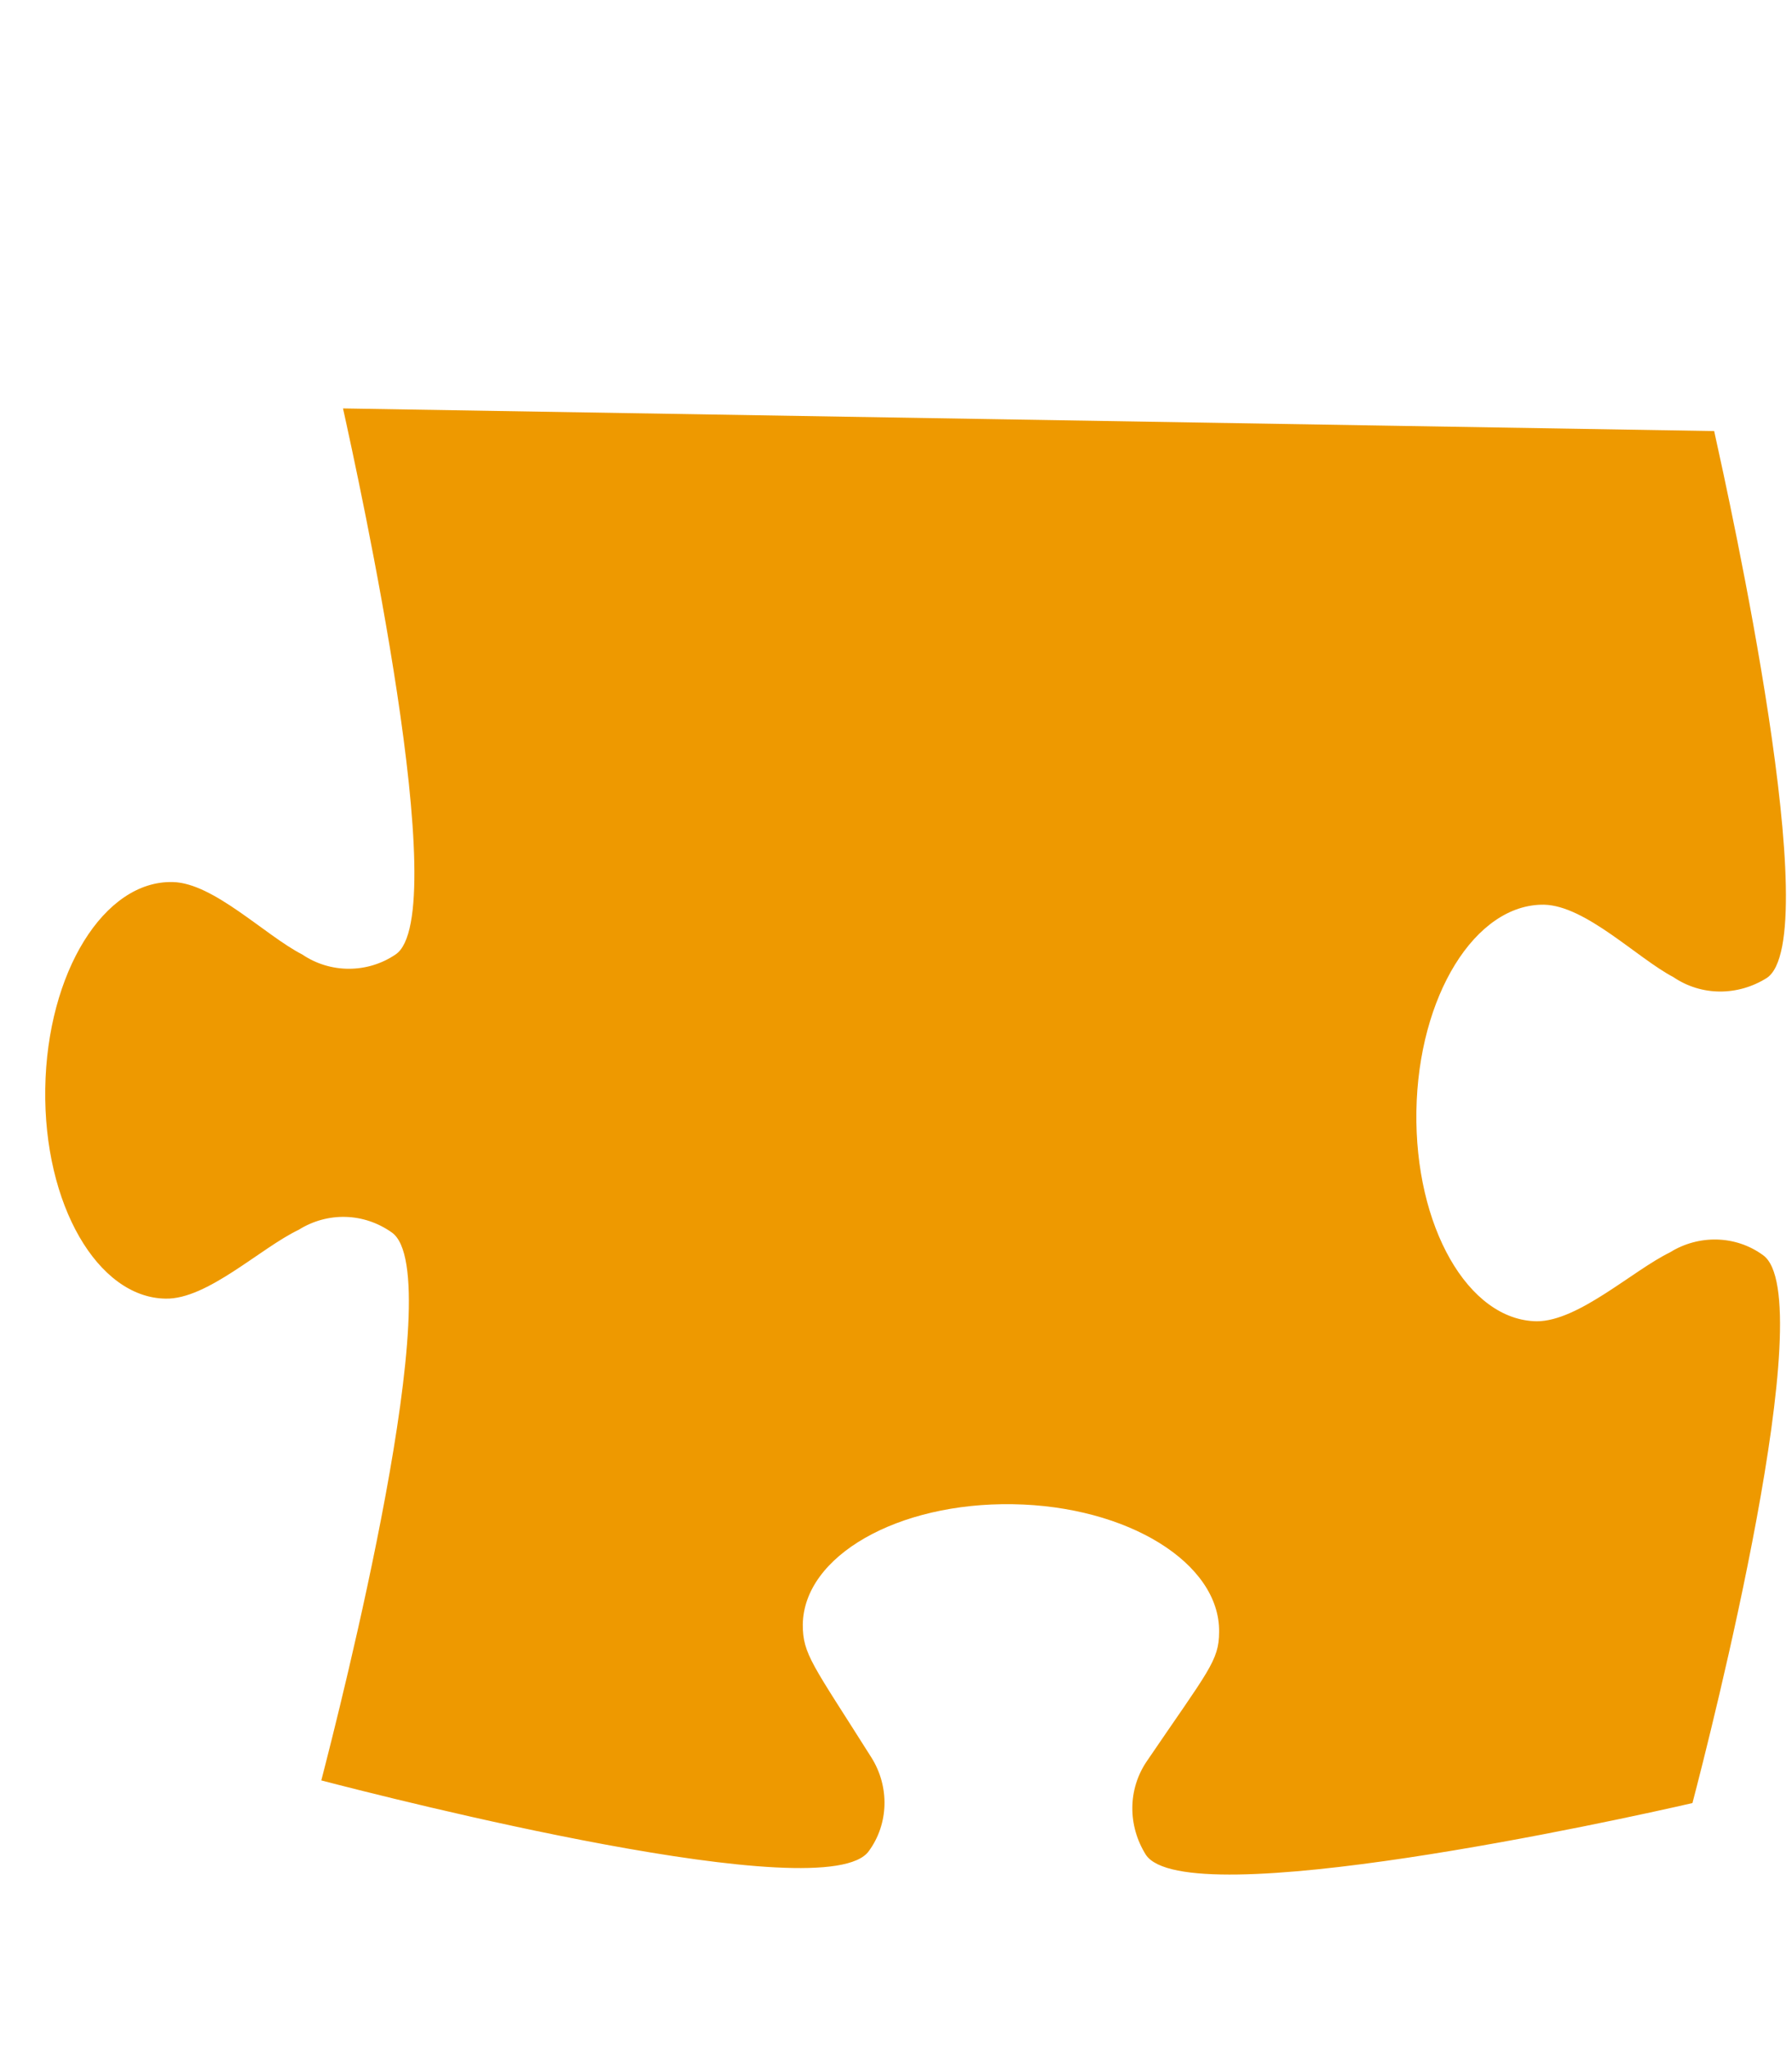
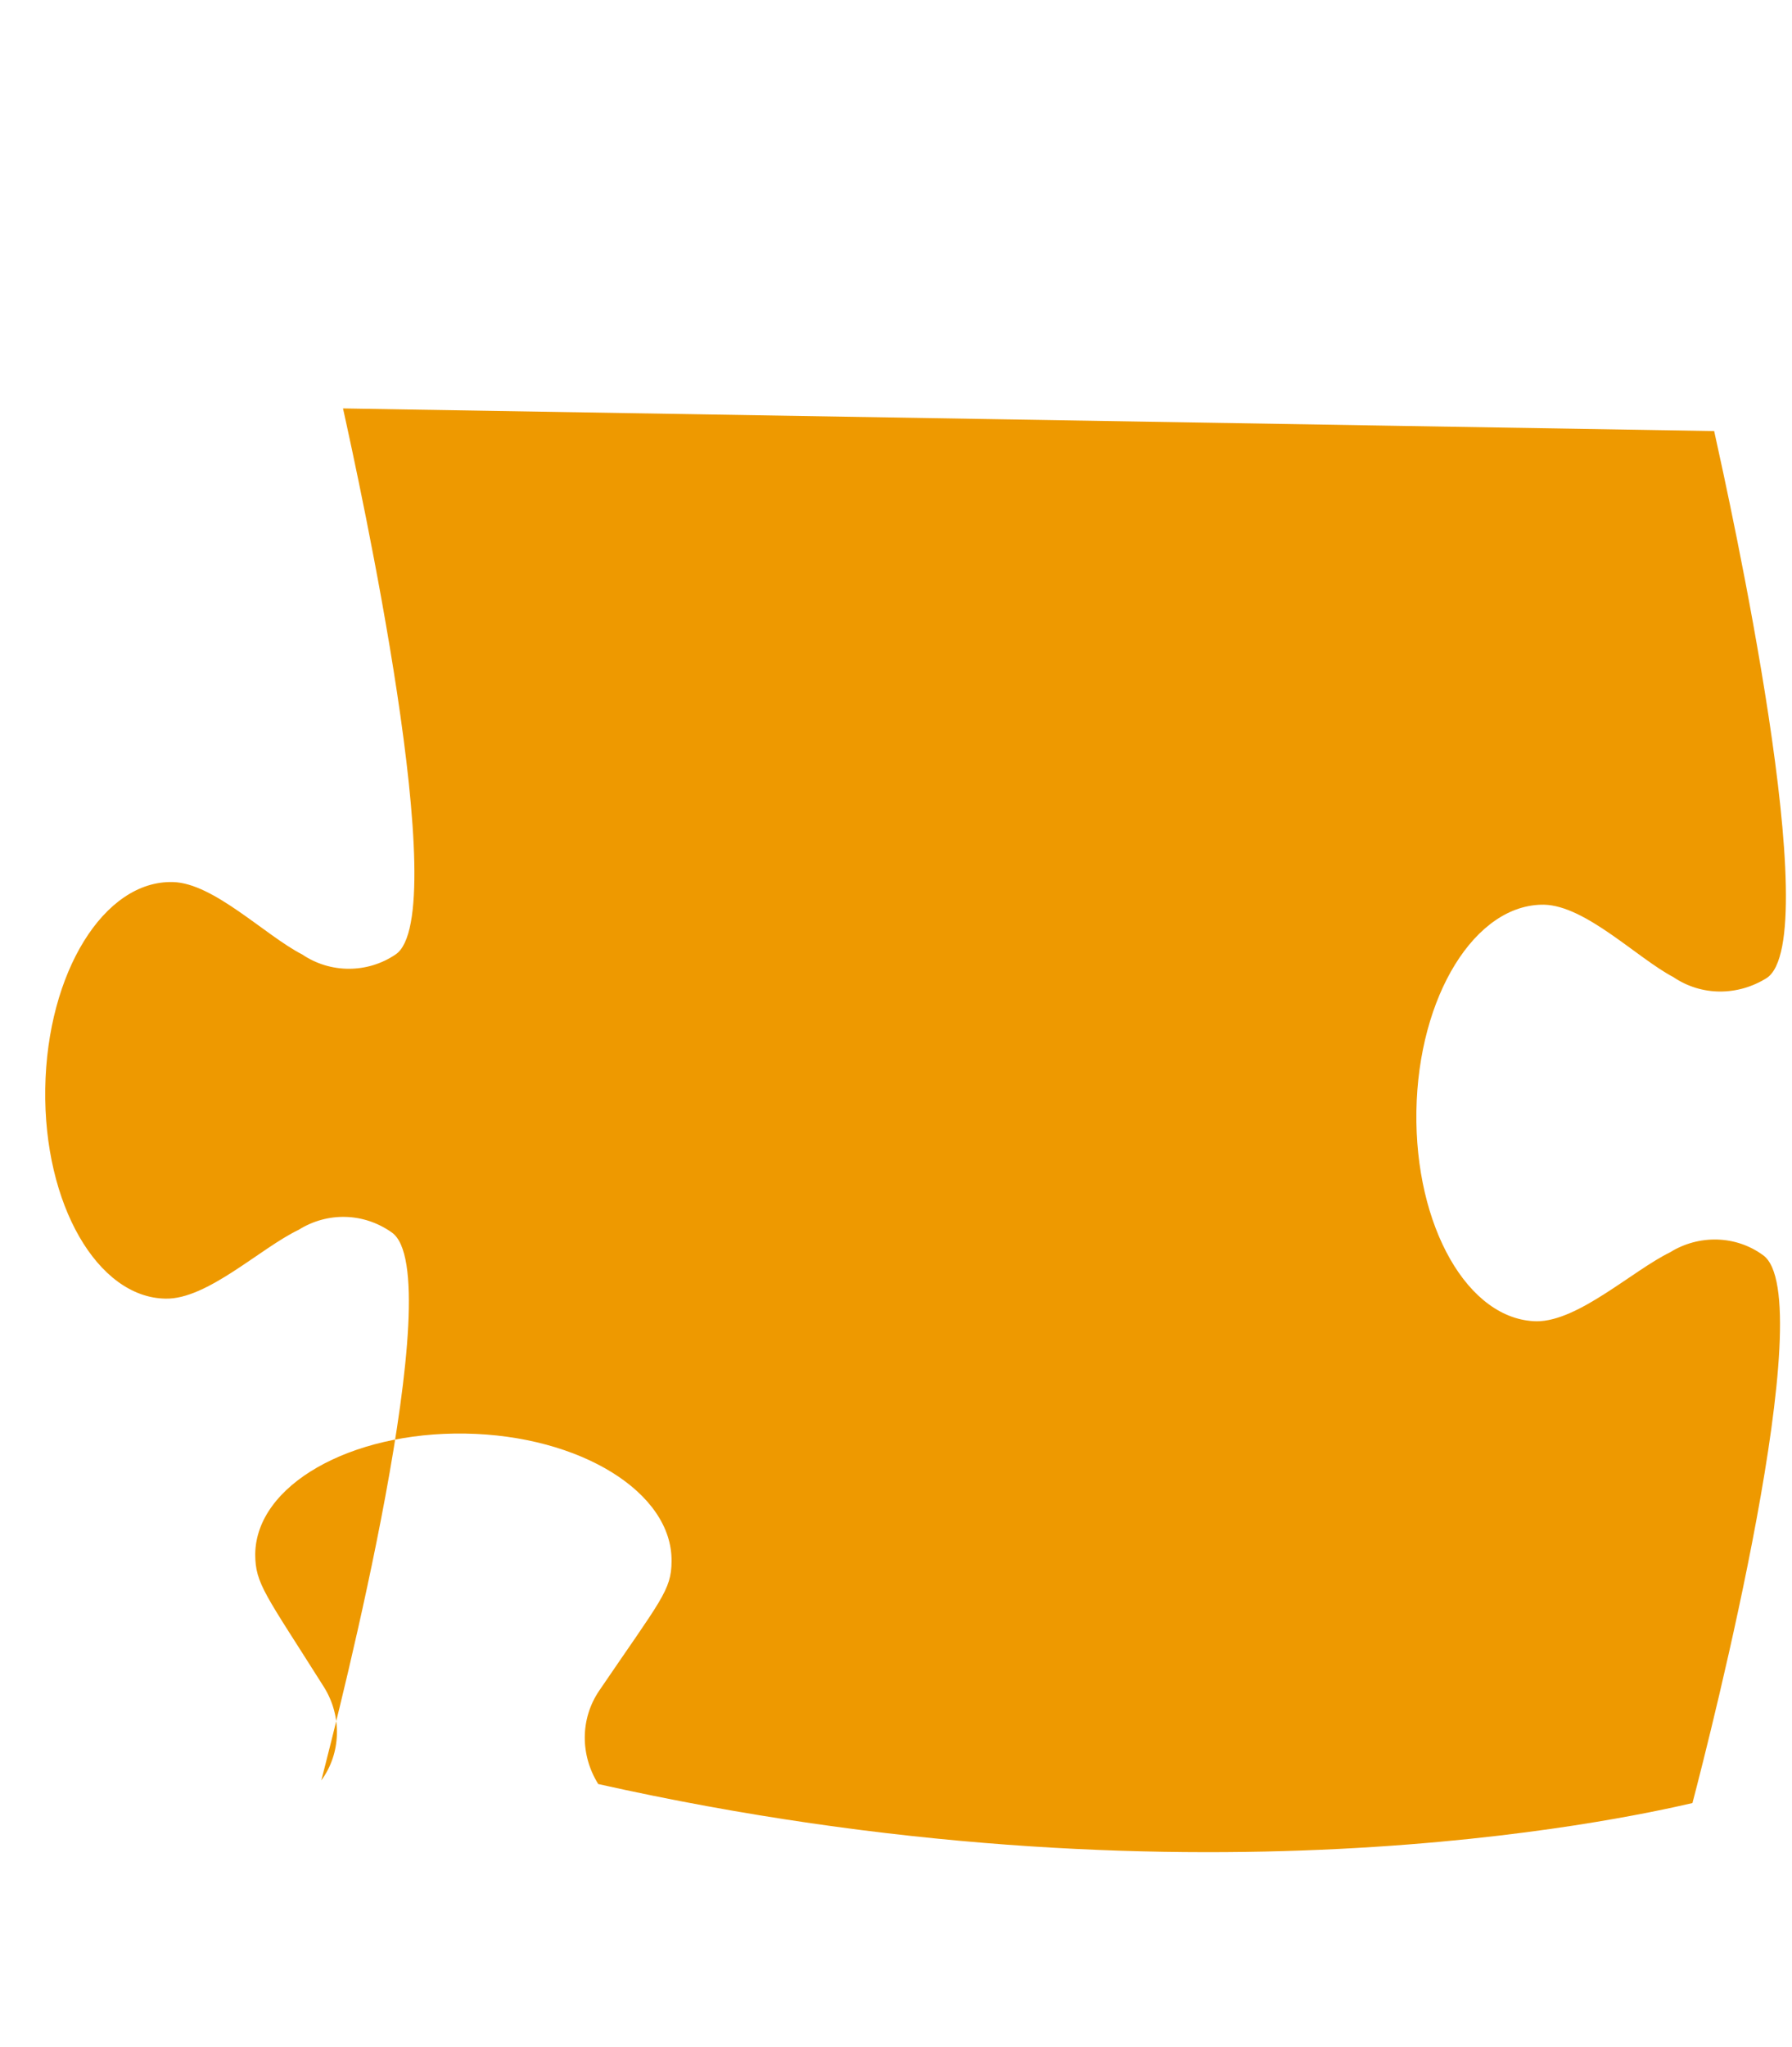
<svg xmlns="http://www.w3.org/2000/svg" version="1.1" id="Calque_1" x="0px" y="0px" viewBox="0 0 198 226" style="enable-background:new 0 0 198 226;" xml:space="preserve">
  <style type="text/css">
	.st0{fill-opacity:0;}
	.st1{fill:#EE9900;}
</style>
-   <rect x="1.1" class="st0" width="190.9" height="221.9" />
-   <path class="st1" d="M187,199.1c2-7.6,14.3-55.9,7.8-60.5c-3-2.2-7.1-2.3-10.3-0.3c-4.1,2-10.1,7.6-14.7,7.6  c-7.6-0.1-13.5-10.5-13.3-23.2s6.5-22.9,14.1-22.8c4.6,0.1,10.3,5.9,14.3,8c3.1,2.1,7.1,2.1,10.3,0.1c6.6-4.3-4.1-52.7-5.8-60.4  L37.9,45.1c1.7,7.7,12.3,56,5.8,60.3c-3.1,2.1-7.2,2.1-10.3,0c-4.1-2.1-9.8-7.9-14.3-8c-7.6-0.2-13.9,10-14.1,22.8  s5.8,23.1,13.3,23.2c4.6,0.1,10.5-5.6,14.7-7.6c3.2-2,7.2-1.9,10.3,0.3c6.5,4.6-5.8,52.8-7.8,60.5c7.7,2,55.9,14.3,60.5,7.8  c2.2-3,2.3-7.1,0.3-10.3c-6.5-10.3-7.6-11.4-7.6-14.7c0.1-7.6,10.5-13.5,23.2-13.3s22.9,6.5,22.8,14.1c0,3.2-1.2,4.3-8,14.3  c-2.1,3.1-2.1,7.1-0.1,10.3C131,211.5,179.2,200.9,187,199.1" />
+   <path class="st1" d="M187,199.1c2-7.6,14.3-55.9,7.8-60.5c-3-2.2-7.1-2.3-10.3-0.3c-4.1,2-10.1,7.6-14.7,7.6  c-7.6-0.1-13.5-10.5-13.3-23.2s6.5-22.9,14.1-22.8c4.6,0.1,10.3,5.9,14.3,8c3.1,2.1,7.1,2.1,10.3,0.1c6.6-4.3-4.1-52.7-5.8-60.4  L37.9,45.1c1.7,7.7,12.3,56,5.8,60.3c-3.1,2.1-7.2,2.1-10.3,0c-4.1-2.1-9.8-7.9-14.3-8c-7.6-0.2-13.9,10-14.1,22.8  s5.8,23.1,13.3,23.2c4.6,0.1,10.5-5.6,14.7-7.6c3.2-2,7.2-1.9,10.3,0.3c6.5,4.6-5.8,52.8-7.8,60.5c2.2-3,2.3-7.1,0.3-10.3c-6.5-10.3-7.6-11.4-7.6-14.7c0.1-7.6,10.5-13.5,23.2-13.3s22.9,6.5,22.8,14.1c0,3.2-1.2,4.3-8,14.3  c-2.1,3.1-2.1,7.1-0.1,10.3C131,211.5,179.2,200.9,187,199.1" />
</svg>